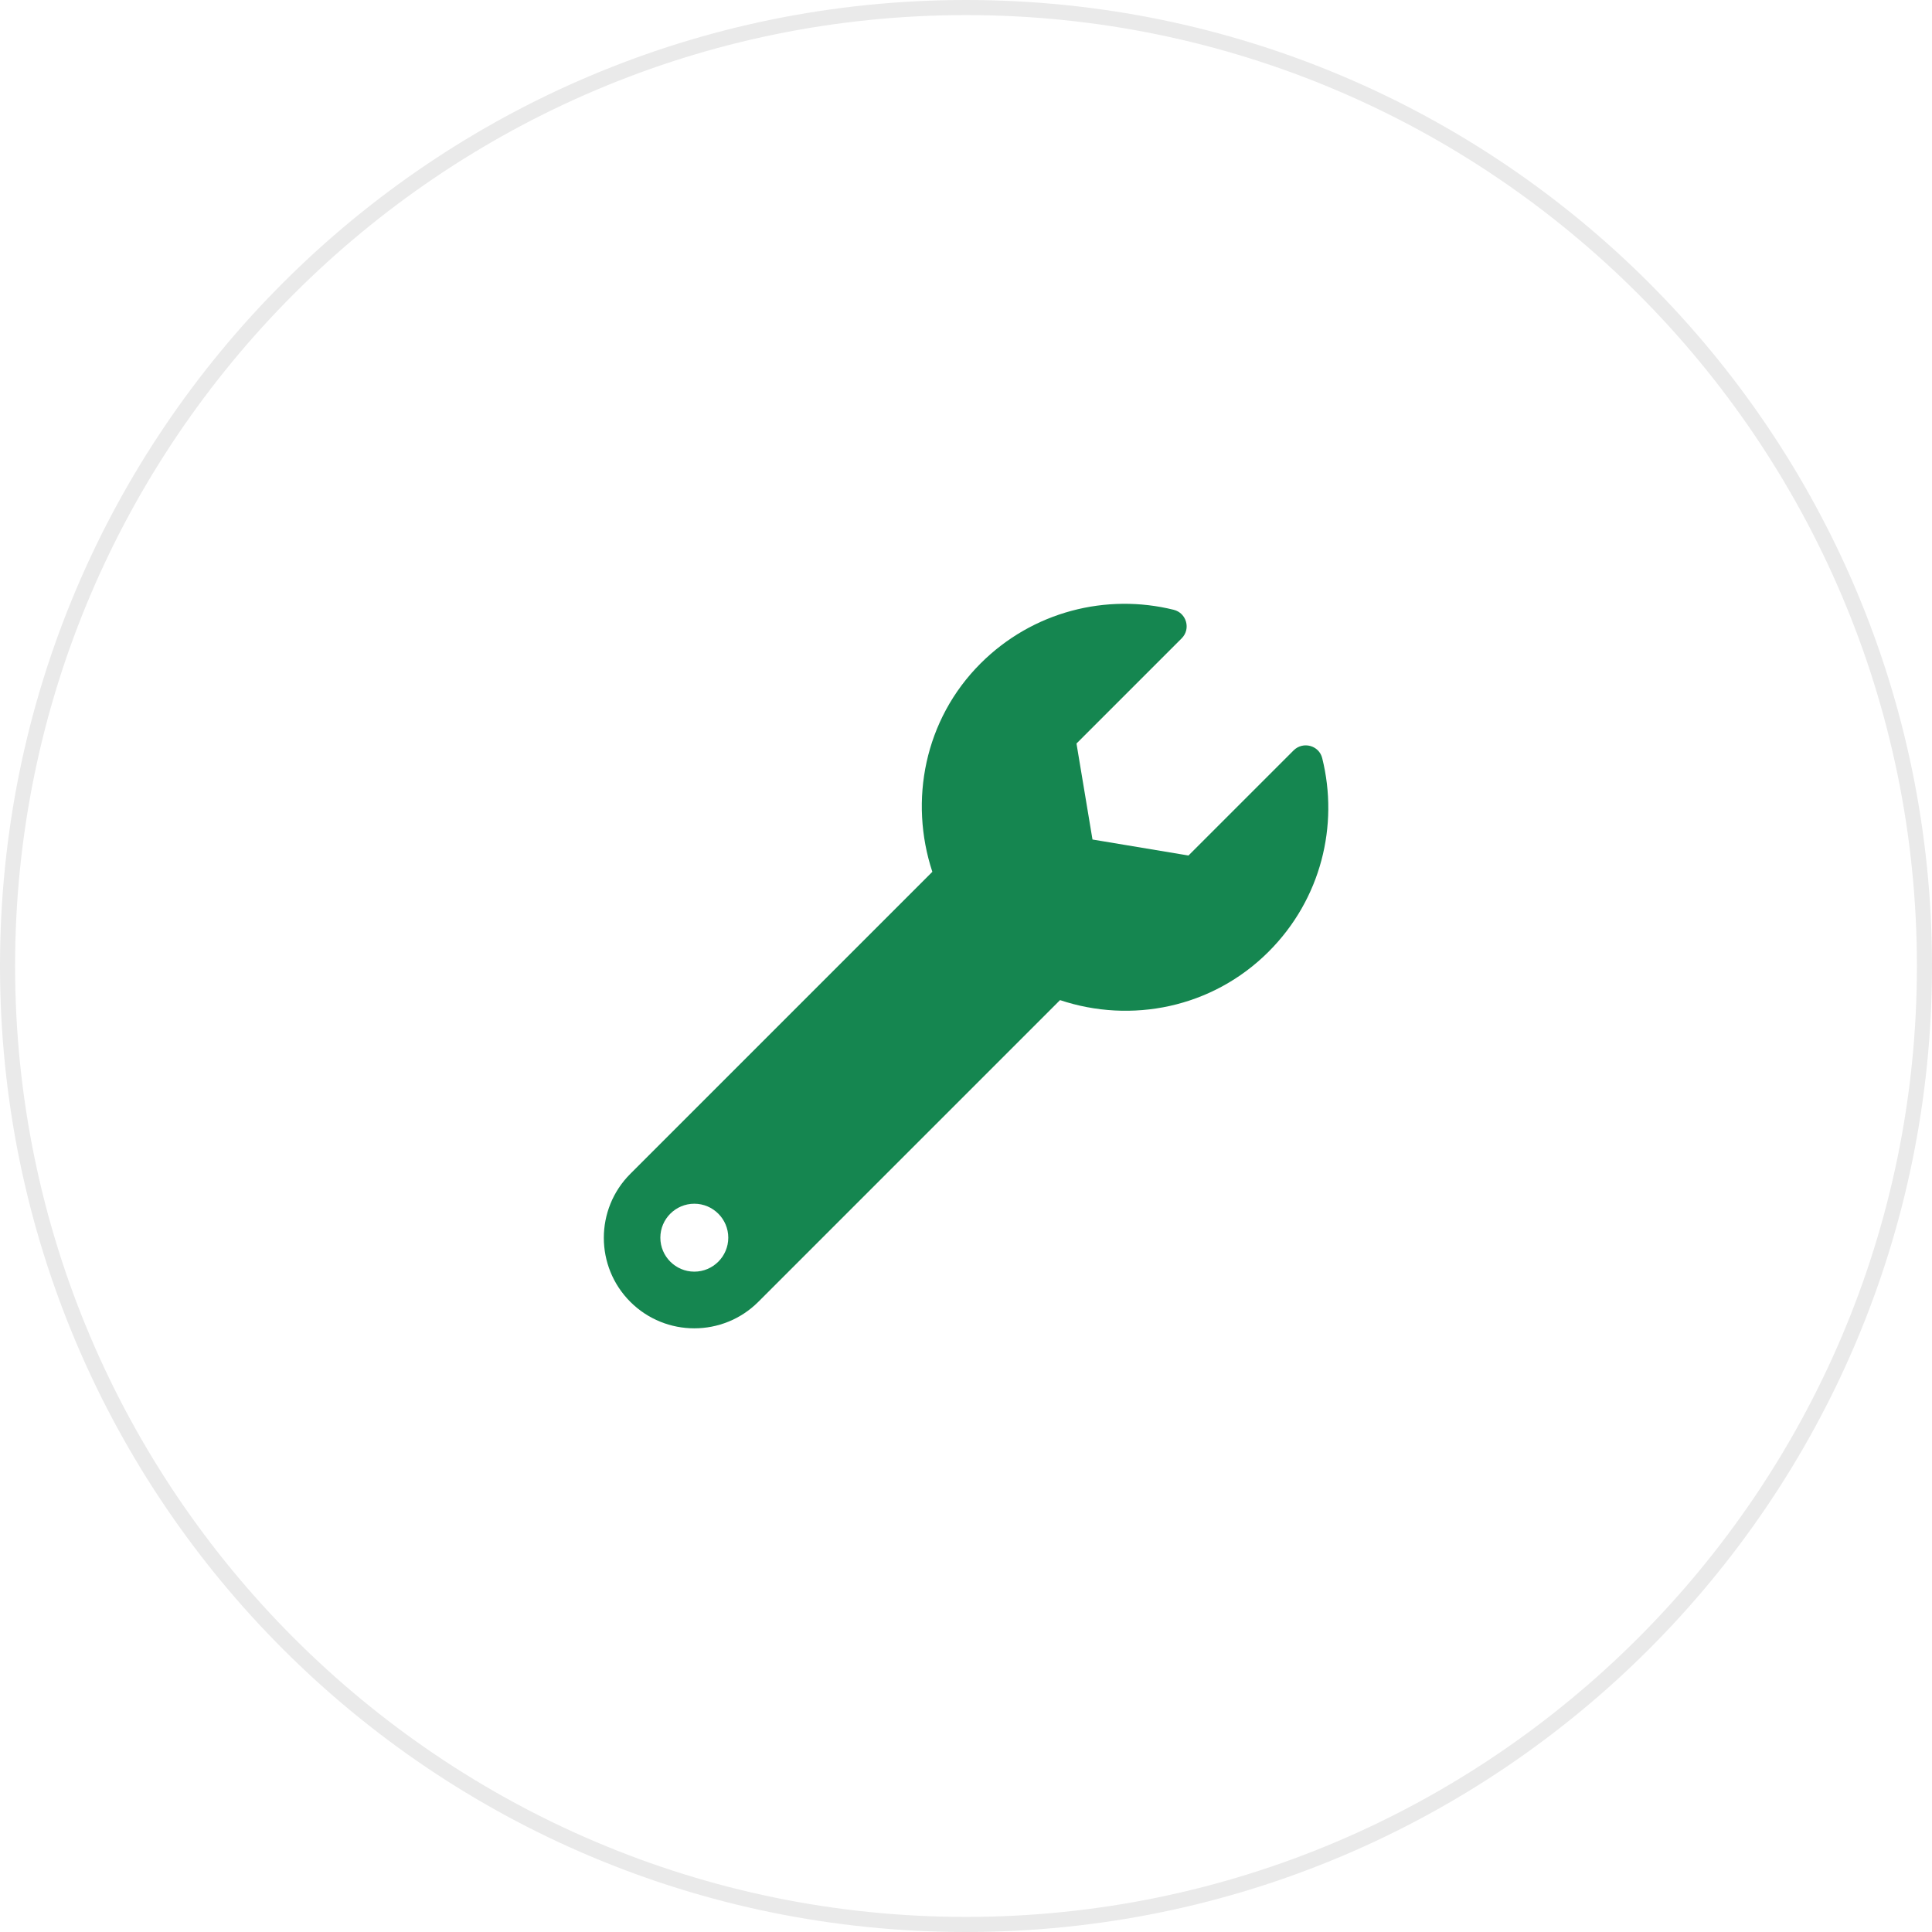
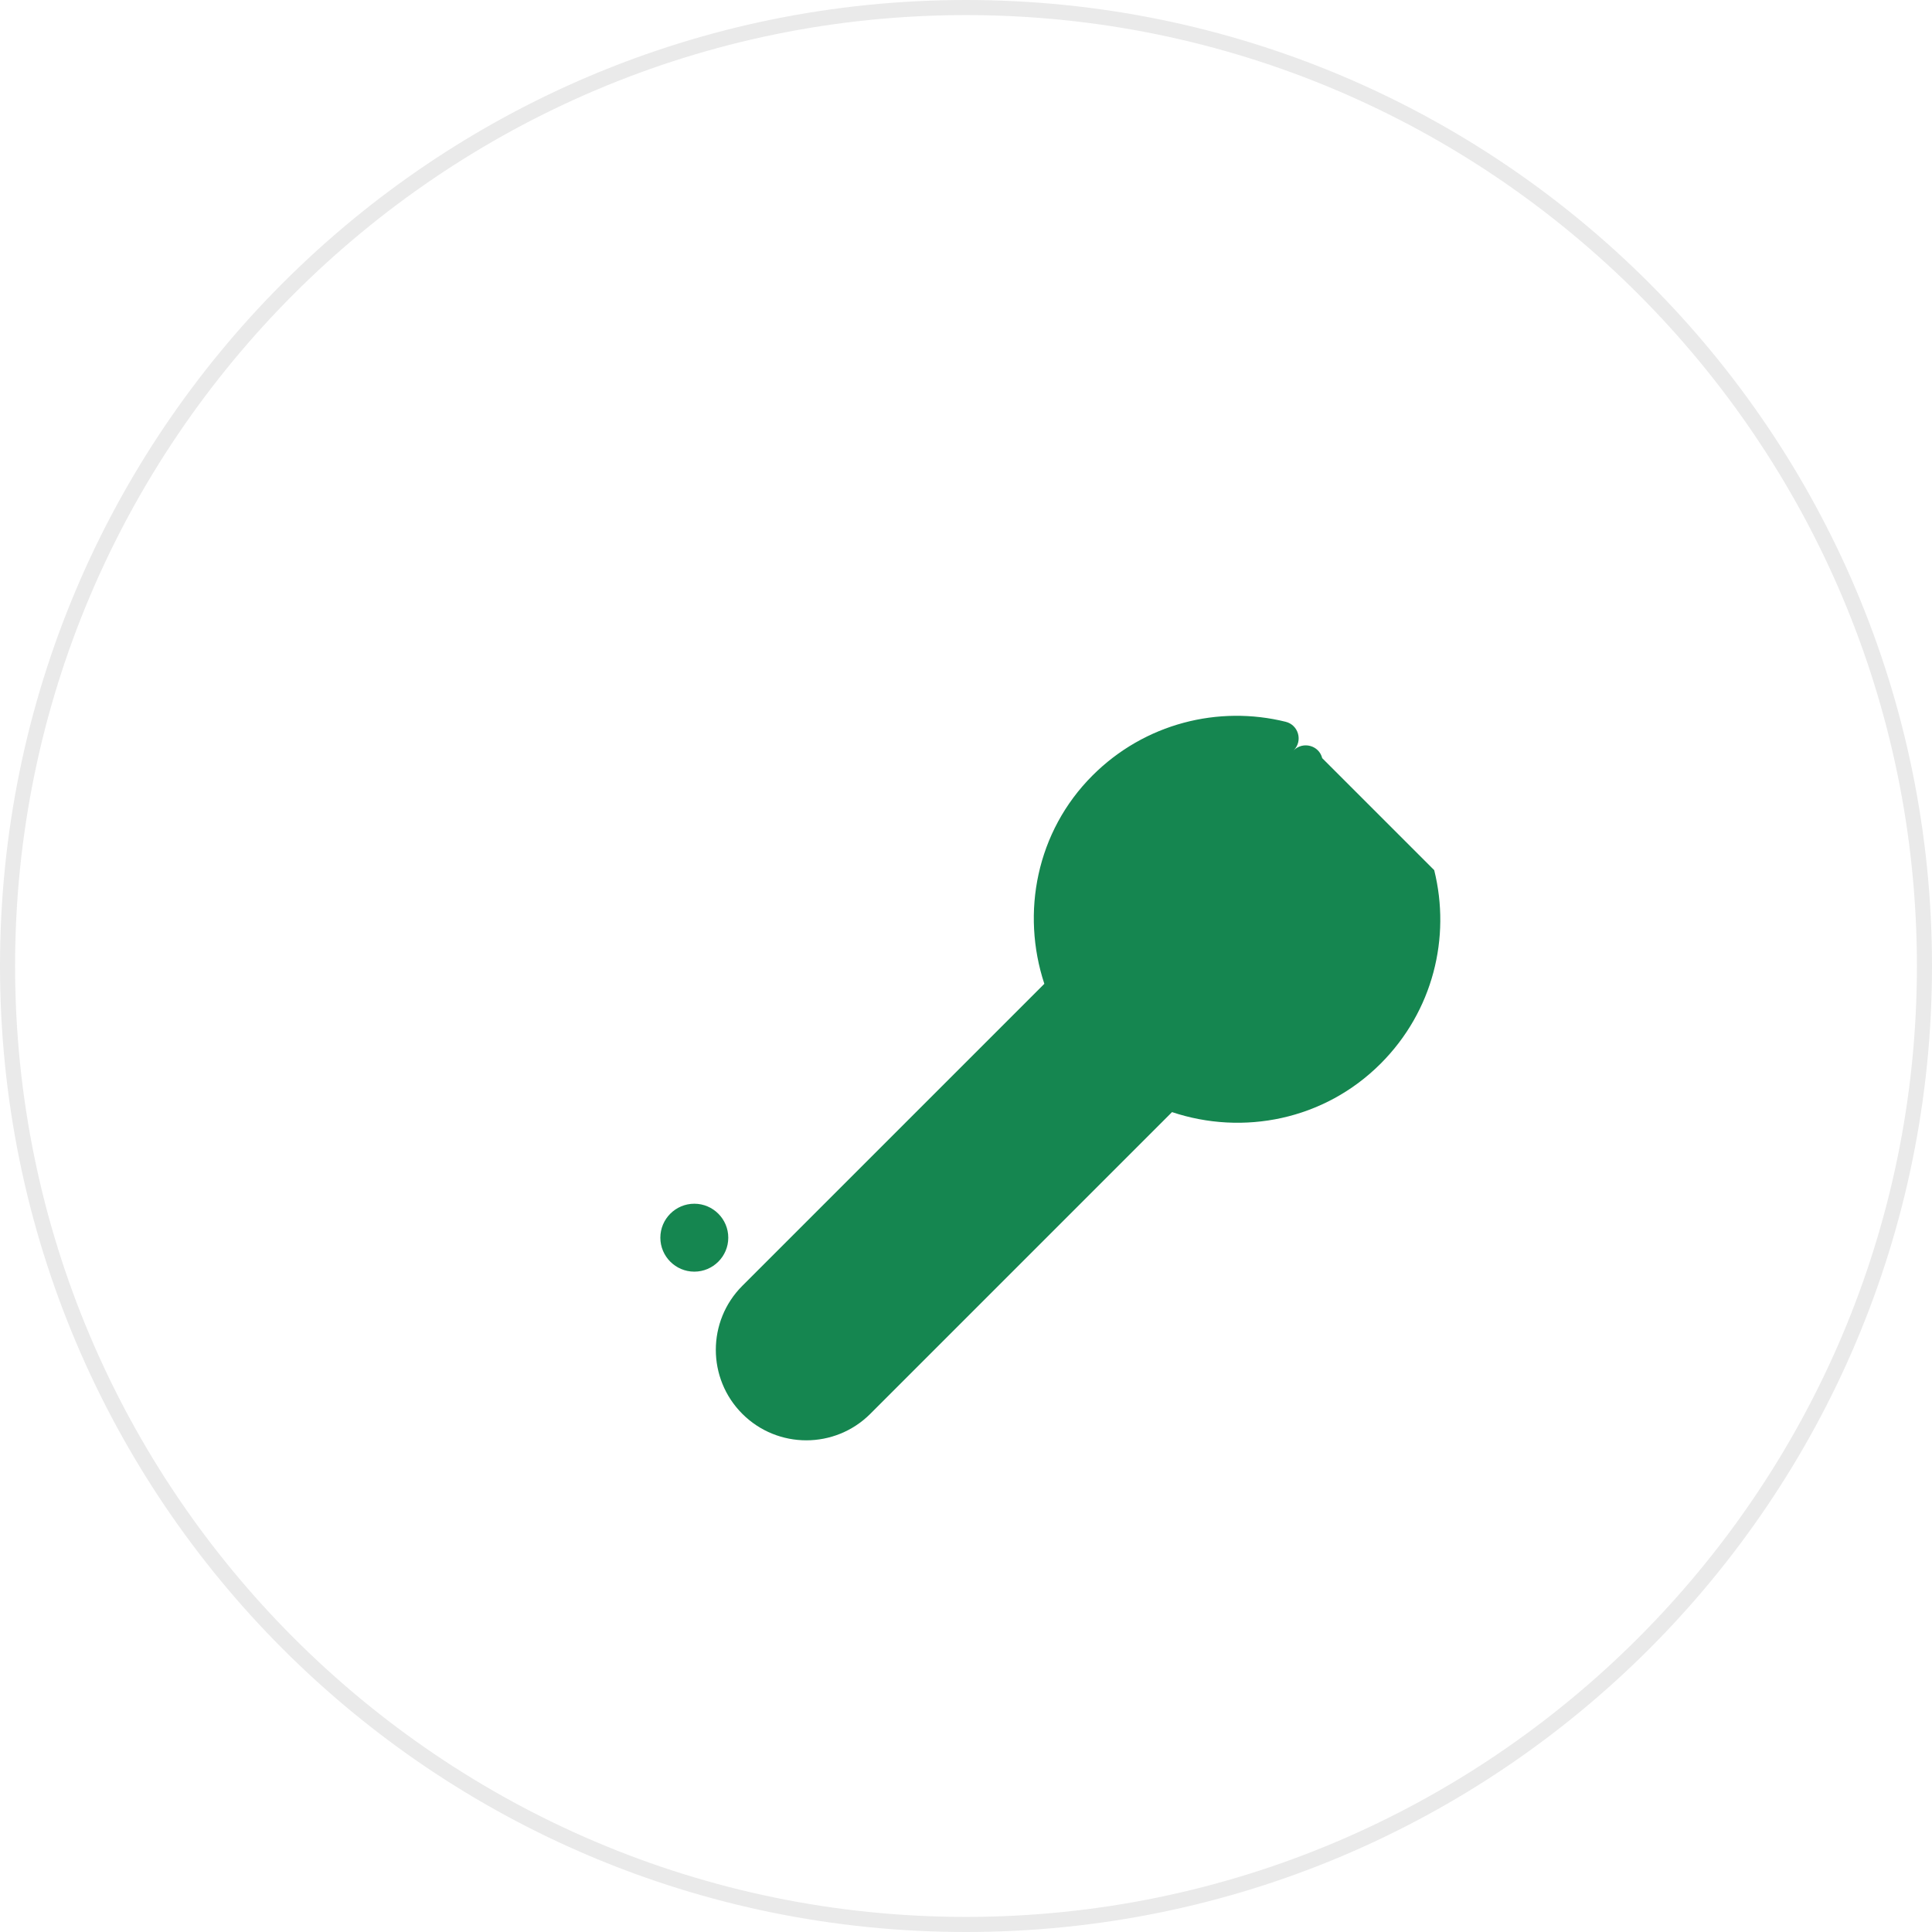
<svg xmlns="http://www.w3.org/2000/svg" id="Layer_1" data-name="Layer 1" viewBox="0 0 128 128">
  <defs>
    <style>
      .cls-1 {
        fill: #eaeaea;
      }

      .cls-2 {
        fill: none;
      }

      .cls-3 {
        fill: #158650;
      }
    </style>
  </defs>
  <path class="cls-1" d="m64,1c34.74,0,63,28.26,63,63s-28.26,63-63,63S1,98.74,1,64,29.26,1,64,1m0-1C28.65,0,0,28.65,0,64s28.65,64,64,64,64-28.65,64-64S99.35,0,64,0h0Z" />
  <g>
-     <rect class="cls-2" x="40" y="40" width="48" height="48" />
-     <path class="cls-3" d="m87.6,50.23c-.21-.85-1.27-1.13-1.89-.52l-6.97,6.97-6.36-1.06-1.06-6.36,6.97-6.97c.62-.62.32-1.68-.53-1.89-4.44-1.1-9.33.09-12.8,3.56-3.72,3.72-4.74,9.1-3.19,13.8l-20.01,20.01c-2.34,2.34-2.34,6.14,0,8.48s6.14,2.34,8.48,0l19.99-19.99c4.7,1.57,10.08.53,13.82-3.21,3.48-3.48,4.66-8.37,3.55-12.82Zm-41.6,34.02c-1.24,0-2.25-1.01-2.25-2.25s1.01-2.25,2.25-2.25,2.25,1.01,2.25,2.25-1.01,2.25-2.25,2.25Z" />
+     <path class="cls-3" d="m87.6,50.23c-.21-.85-1.27-1.13-1.89-.52c.62-.62.32-1.68-.53-1.89-4.44-1.1-9.33.09-12.8,3.56-3.72,3.72-4.74,9.1-3.19,13.8l-20.01,20.01c-2.34,2.34-2.34,6.14,0,8.48s6.14,2.34,8.48,0l19.99-19.99c4.7,1.57,10.08.53,13.82-3.21,3.48-3.48,4.66-8.37,3.55-12.82Zm-41.6,34.02c-1.24,0-2.25-1.01-2.25-2.25s1.01-2.25,2.25-2.25,2.25,1.01,2.25,2.25-1.01,2.25-2.25,2.25Z" />
  </g>
</svg>